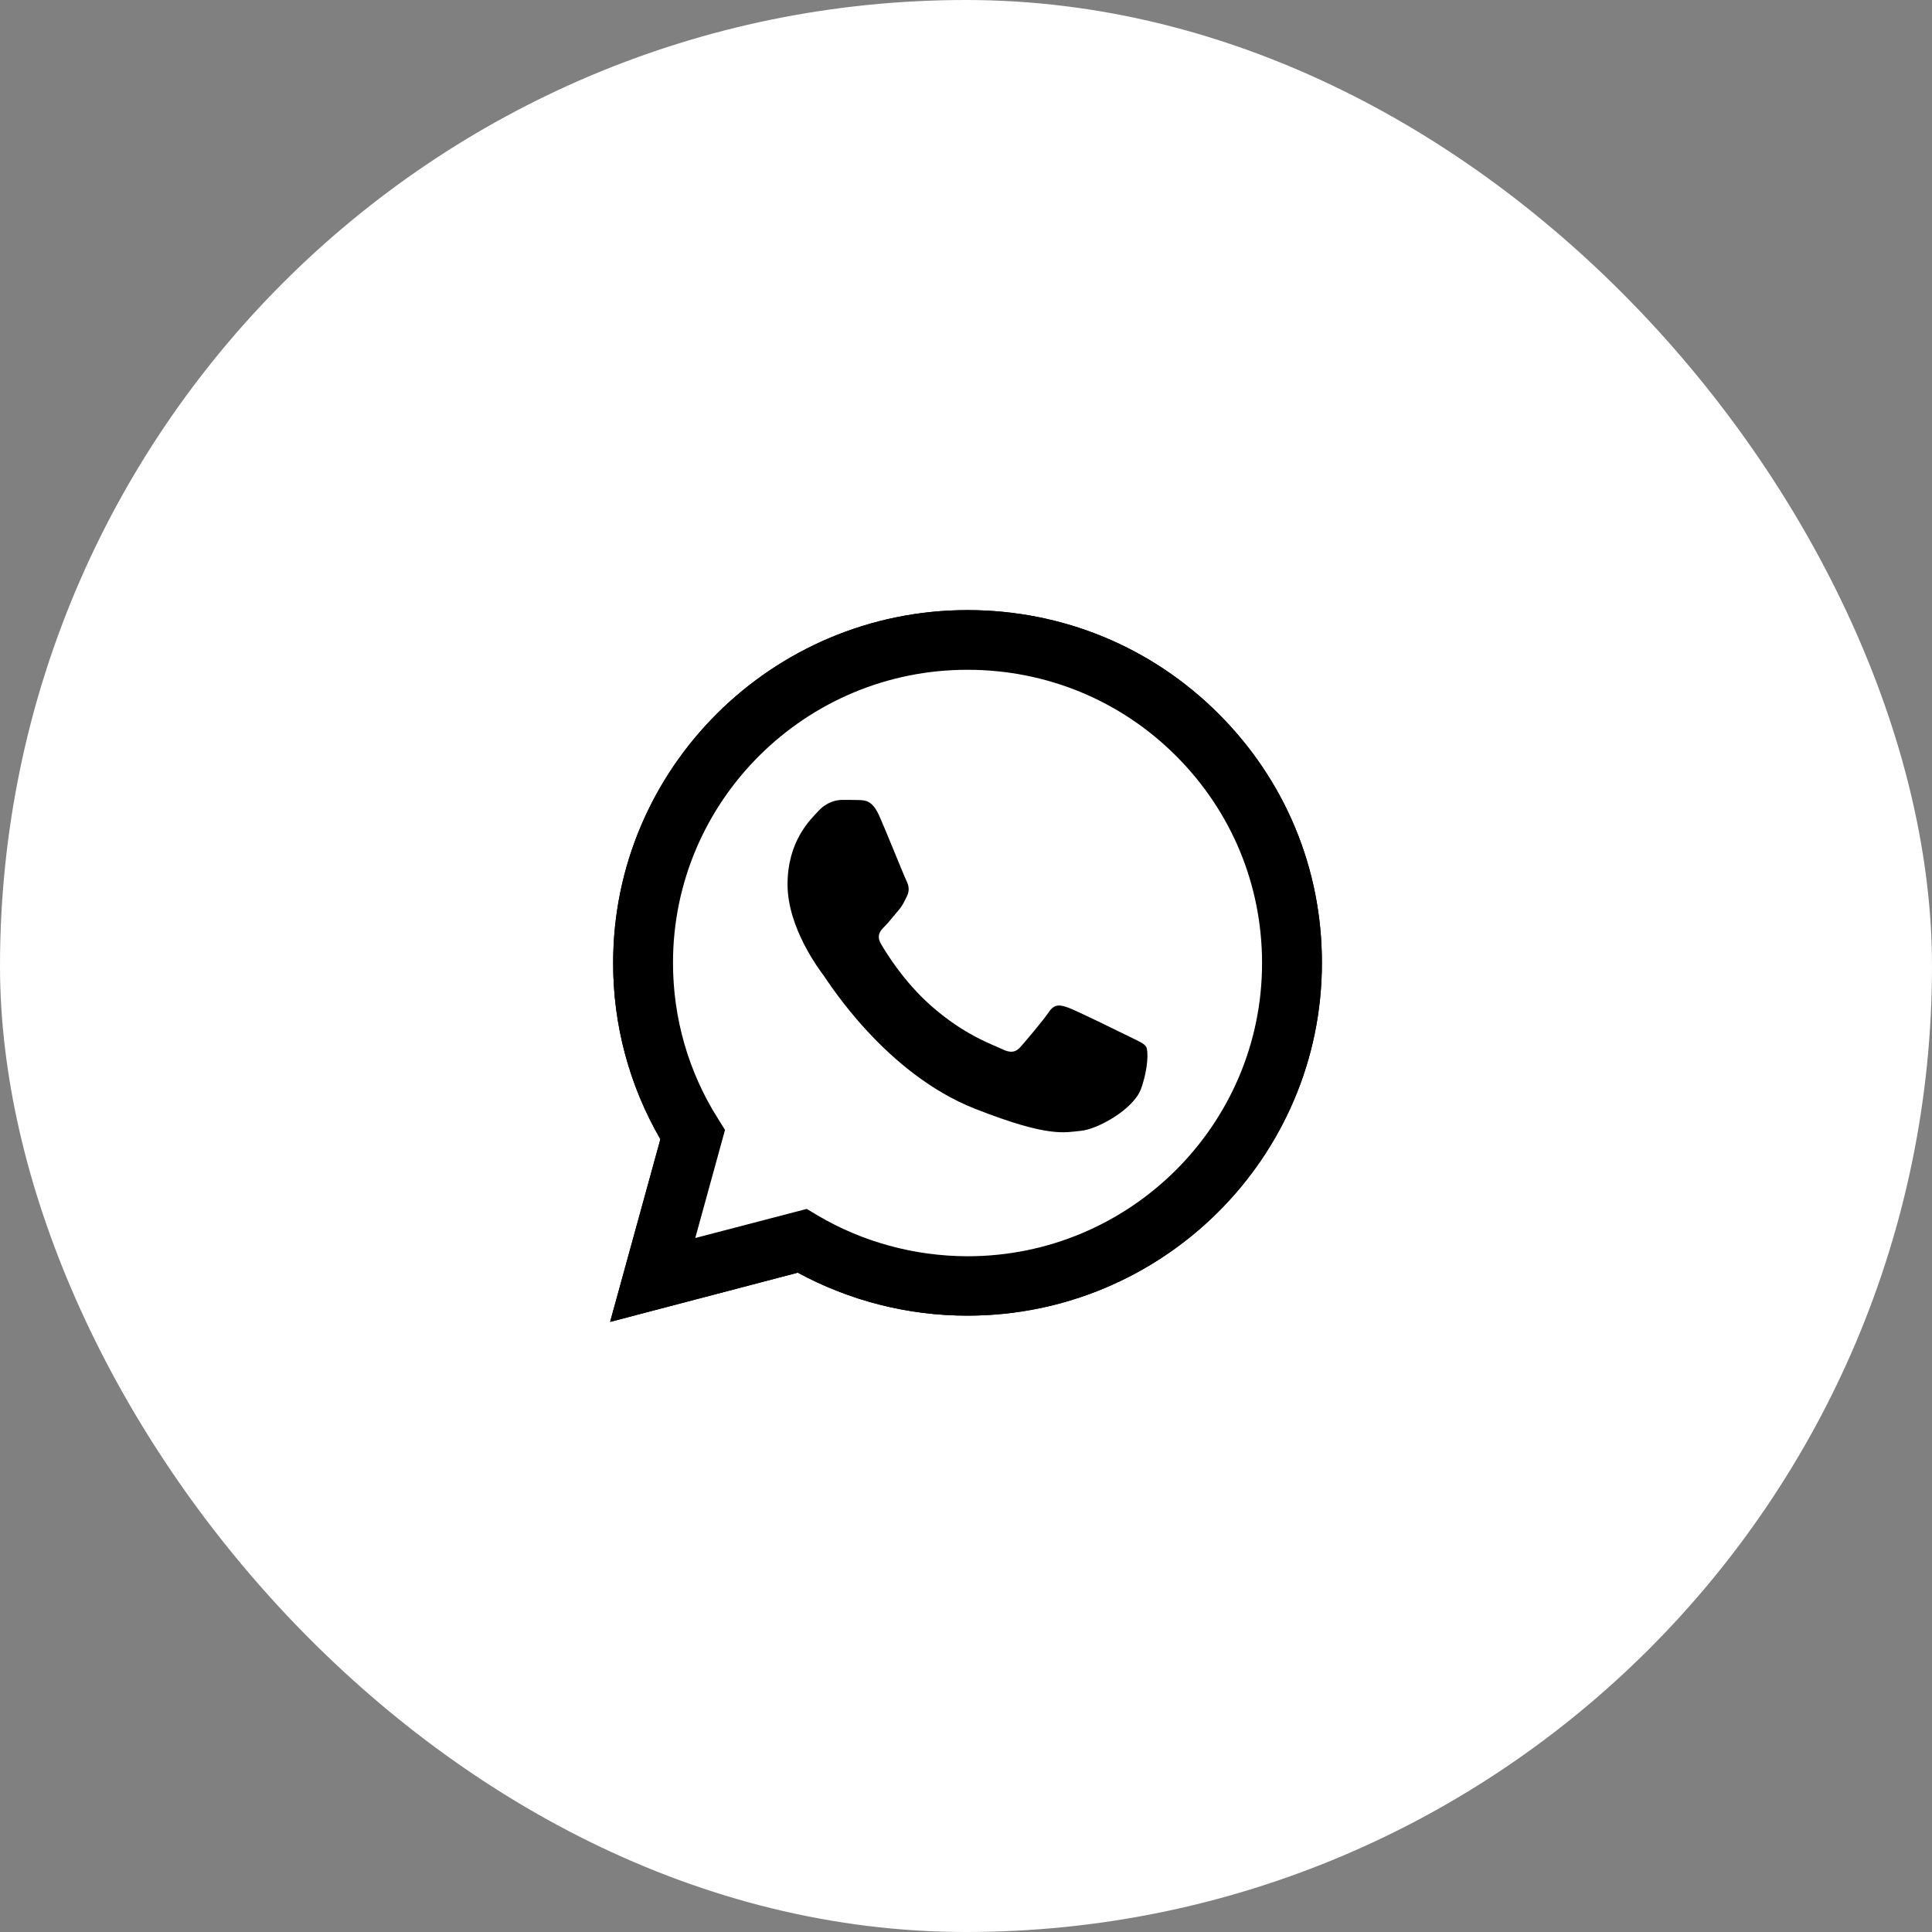
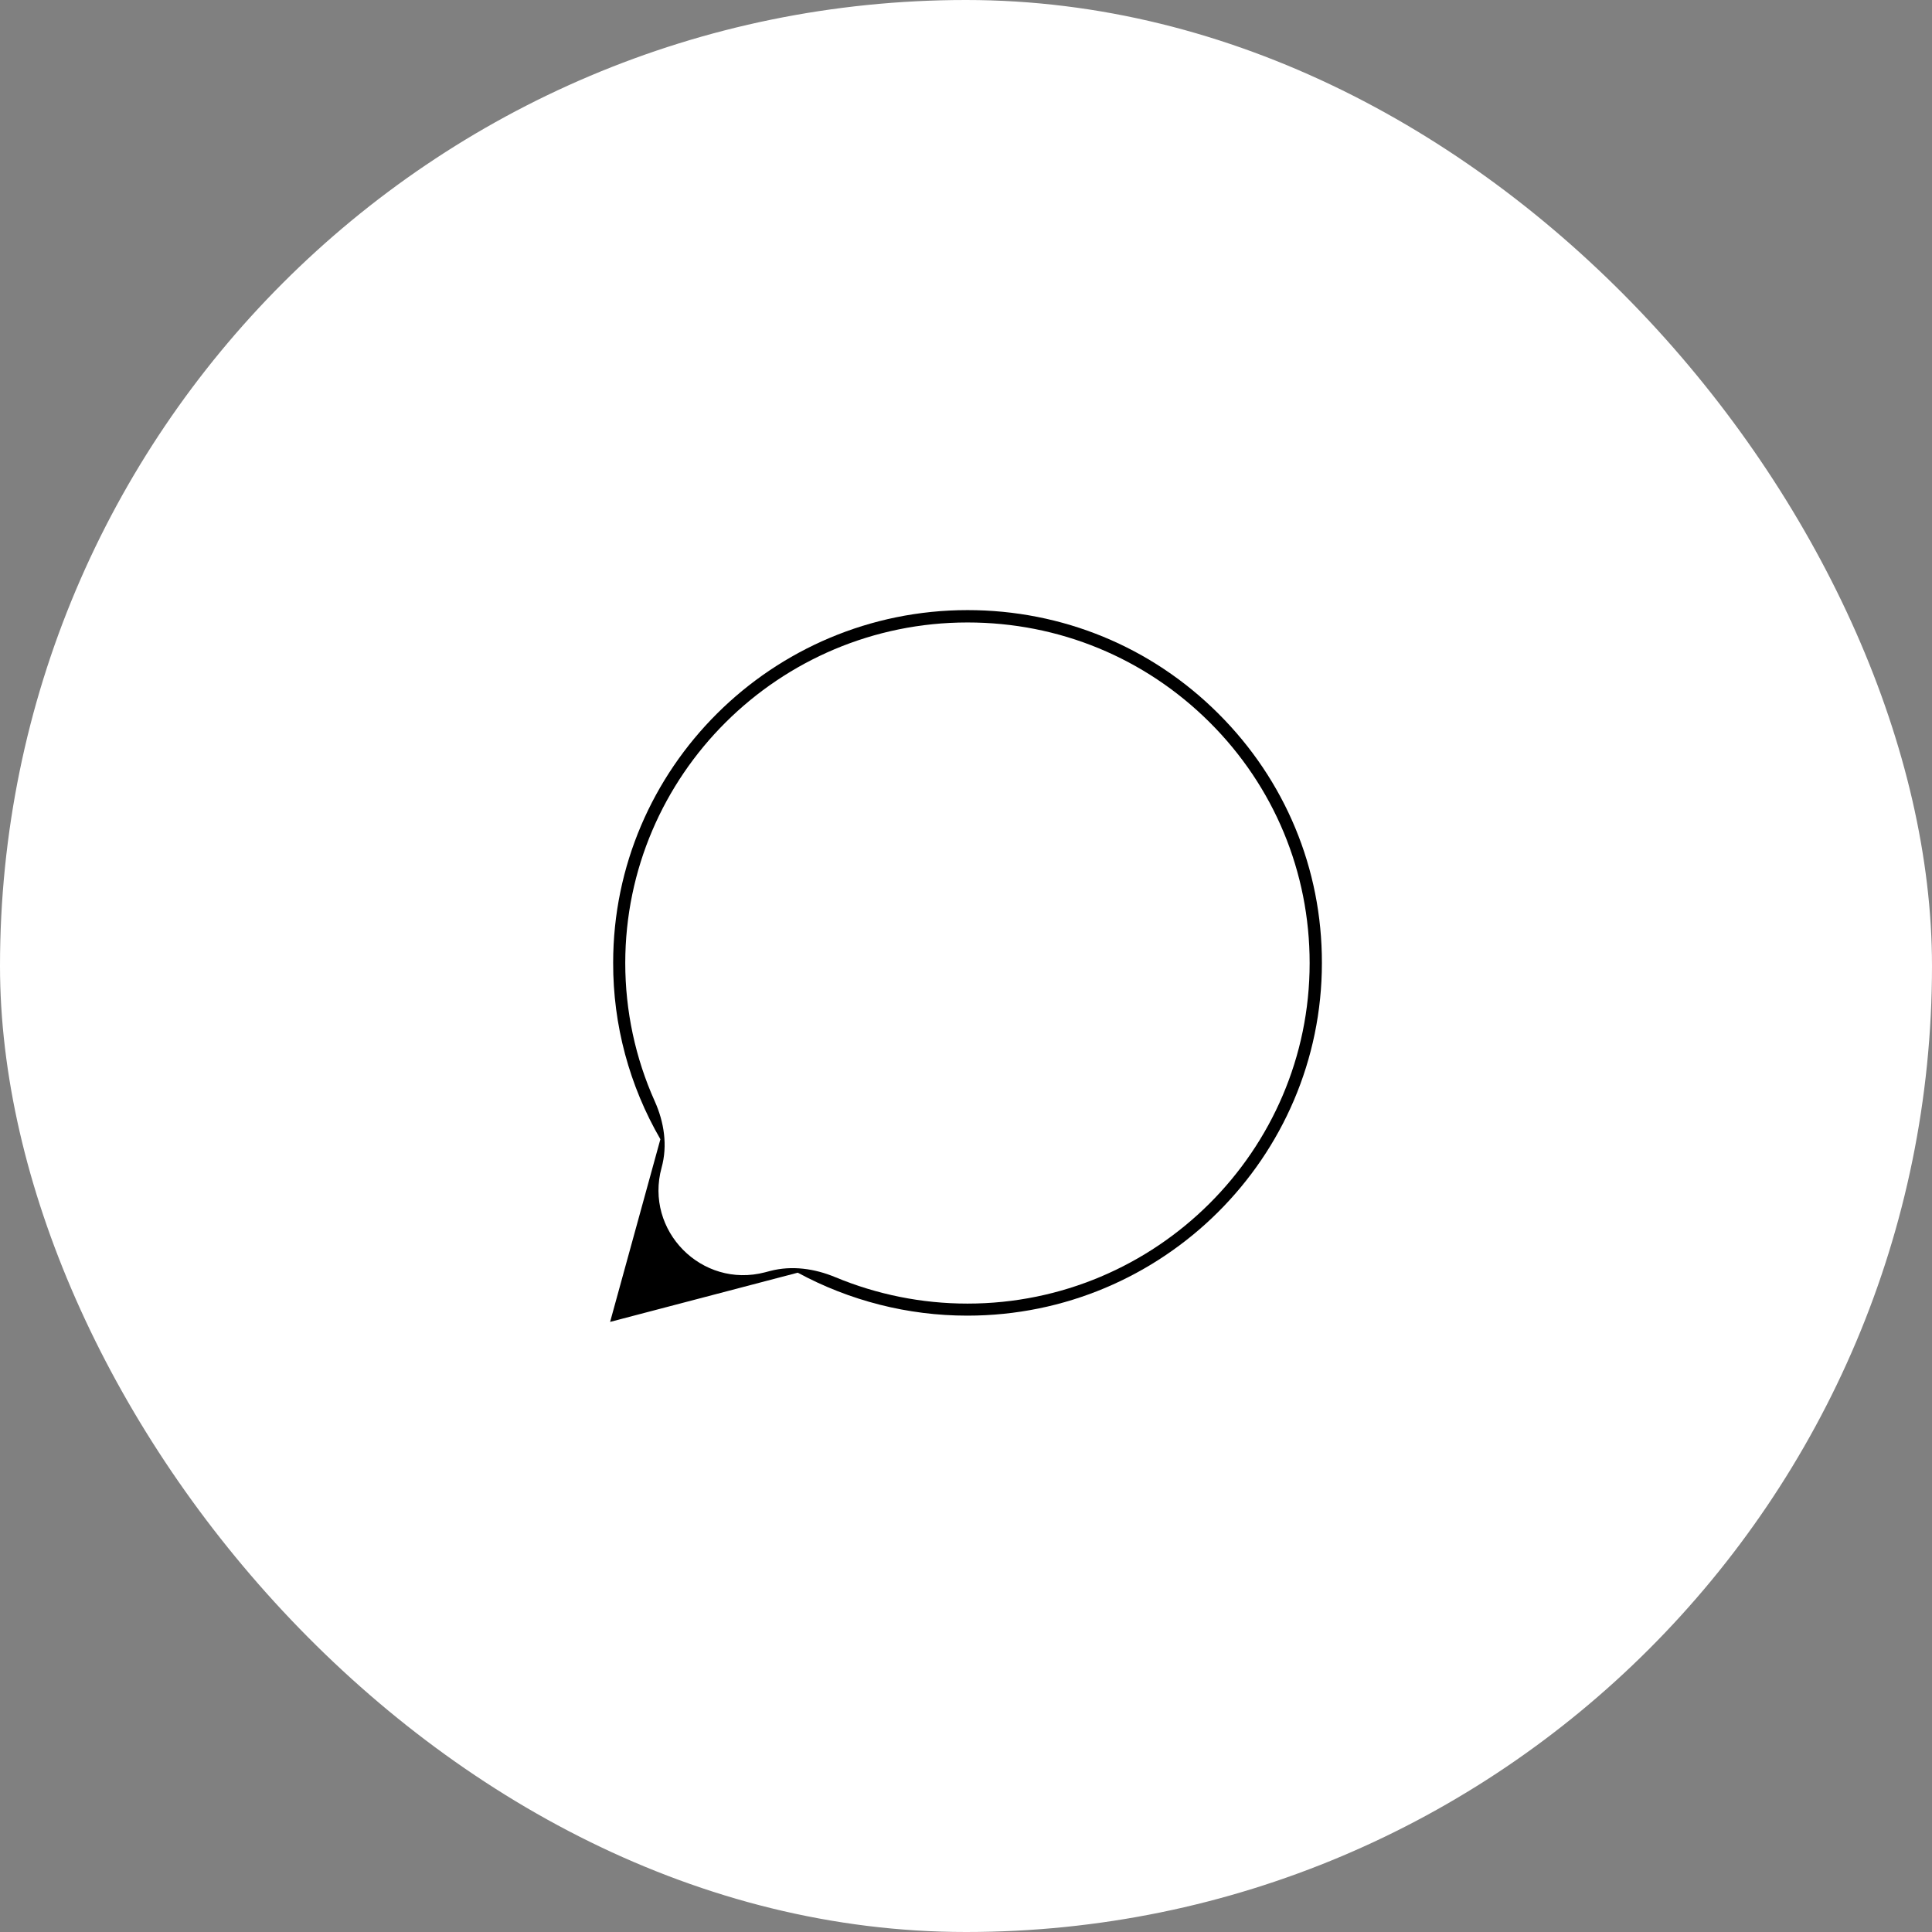
<svg xmlns="http://www.w3.org/2000/svg" width="38" height="38" viewBox="0 0 38 38" fill="none">
  <rect x="0" y="0" width="38" height="38" fill="#808080" stroke="none" />
  <rect width="38" height="38" rx="19" fill="white" />
  <path d="M12 26L12.989 22.407C12.378 21.352 12.057 20.158 12.06 18.937C12.06 15.111 15.189 12 19.03 12C20.895 12 22.647 12.722 23.961 14.033C25.278 15.344 26.003 17.087 26 18.94C26 22.766 22.871 25.877 19.027 25.877H19.023C17.857 25.877 16.71 25.584 15.691 25.032L12 26ZM15.868 23.778L16.078 23.904C16.968 24.43 17.987 24.706 19.027 24.709H19.03C22.223 24.709 24.823 22.124 24.823 18.943C24.823 17.403 24.222 15.956 23.128 14.864C22.035 13.773 20.578 13.174 19.03 13.174C15.838 13.171 13.237 15.756 13.237 18.937C13.237 20.025 13.541 21.086 14.123 22.004L14.26 22.224L13.675 24.35L15.868 23.778Z" fill="black" />
  <path d="M15.046 25.025C13.801 25.35 12.672 24.205 13.013 22.965V22.965C13.133 22.531 13.063 22.072 12.879 21.662C12.496 20.809 12.298 19.882 12.298 18.94C12.301 15.247 15.32 12.243 19.03 12.243C20.832 12.243 22.52 12.941 23.791 14.206C25.061 15.47 25.759 17.153 25.759 18.943C25.759 22.636 22.737 25.64 19.03 25.64H19.027C18.13 25.64 17.247 25.461 16.428 25.12C16.022 24.951 15.575 24.887 15.149 24.998L15.046 25.025Z" fill="white" />
-   <path d="M12 26L12.989 22.407C12.378 21.352 12.057 20.158 12.06 18.937C12.06 15.111 15.189 12 19.03 12C20.895 12 22.647 12.722 23.961 14.033C25.278 15.344 26.003 17.087 26 18.94C26 22.766 22.871 25.877 19.027 25.877H19.023C17.857 25.877 16.71 25.584 15.691 25.032L12 26ZM15.868 23.778L16.078 23.904C16.968 24.43 17.987 24.706 19.027 24.709H19.03C22.223 24.709 24.823 22.124 24.823 18.943C24.823 17.403 24.222 15.956 23.128 14.864C22.035 13.773 20.578 13.174 19.03 13.174C15.838 13.171 13.237 15.756 13.237 18.937C13.237 20.025 13.541 21.086 14.123 22.004L14.26 22.224L13.675 24.35L15.868 23.778Z" fill="black" />
-   <path fill-rule="evenodd" clip-rule="evenodd" d="M17.289 16.036C17.158 15.746 17.021 15.74 16.898 15.736C16.797 15.733 16.68 15.733 16.563 15.733C16.446 15.733 16.259 15.776 16.099 15.949C15.938 16.122 15.49 16.541 15.49 17.396C15.49 18.248 16.115 19.073 16.202 19.19C16.289 19.306 17.409 21.113 19.177 21.808C20.648 22.387 20.949 22.27 21.267 22.241C21.584 22.211 22.296 21.821 22.443 21.415C22.587 21.009 22.587 20.663 22.544 20.59C22.5 20.517 22.383 20.474 22.209 20.387C22.036 20.301 21.18 19.882 21.019 19.822C20.859 19.765 20.742 19.735 20.628 19.908C20.511 20.081 20.177 20.471 20.077 20.587C19.976 20.703 19.873 20.717 19.699 20.63C19.525 20.544 18.963 20.361 18.298 19.769C17.78 19.309 17.429 18.741 17.329 18.567C17.229 18.395 17.319 18.301 17.406 18.215C17.483 18.138 17.579 18.012 17.666 17.912C17.753 17.812 17.784 17.739 17.84 17.623C17.897 17.506 17.87 17.406 17.827 17.32C17.784 17.237 17.442 16.378 17.289 16.036Z" fill="black" />
</svg>